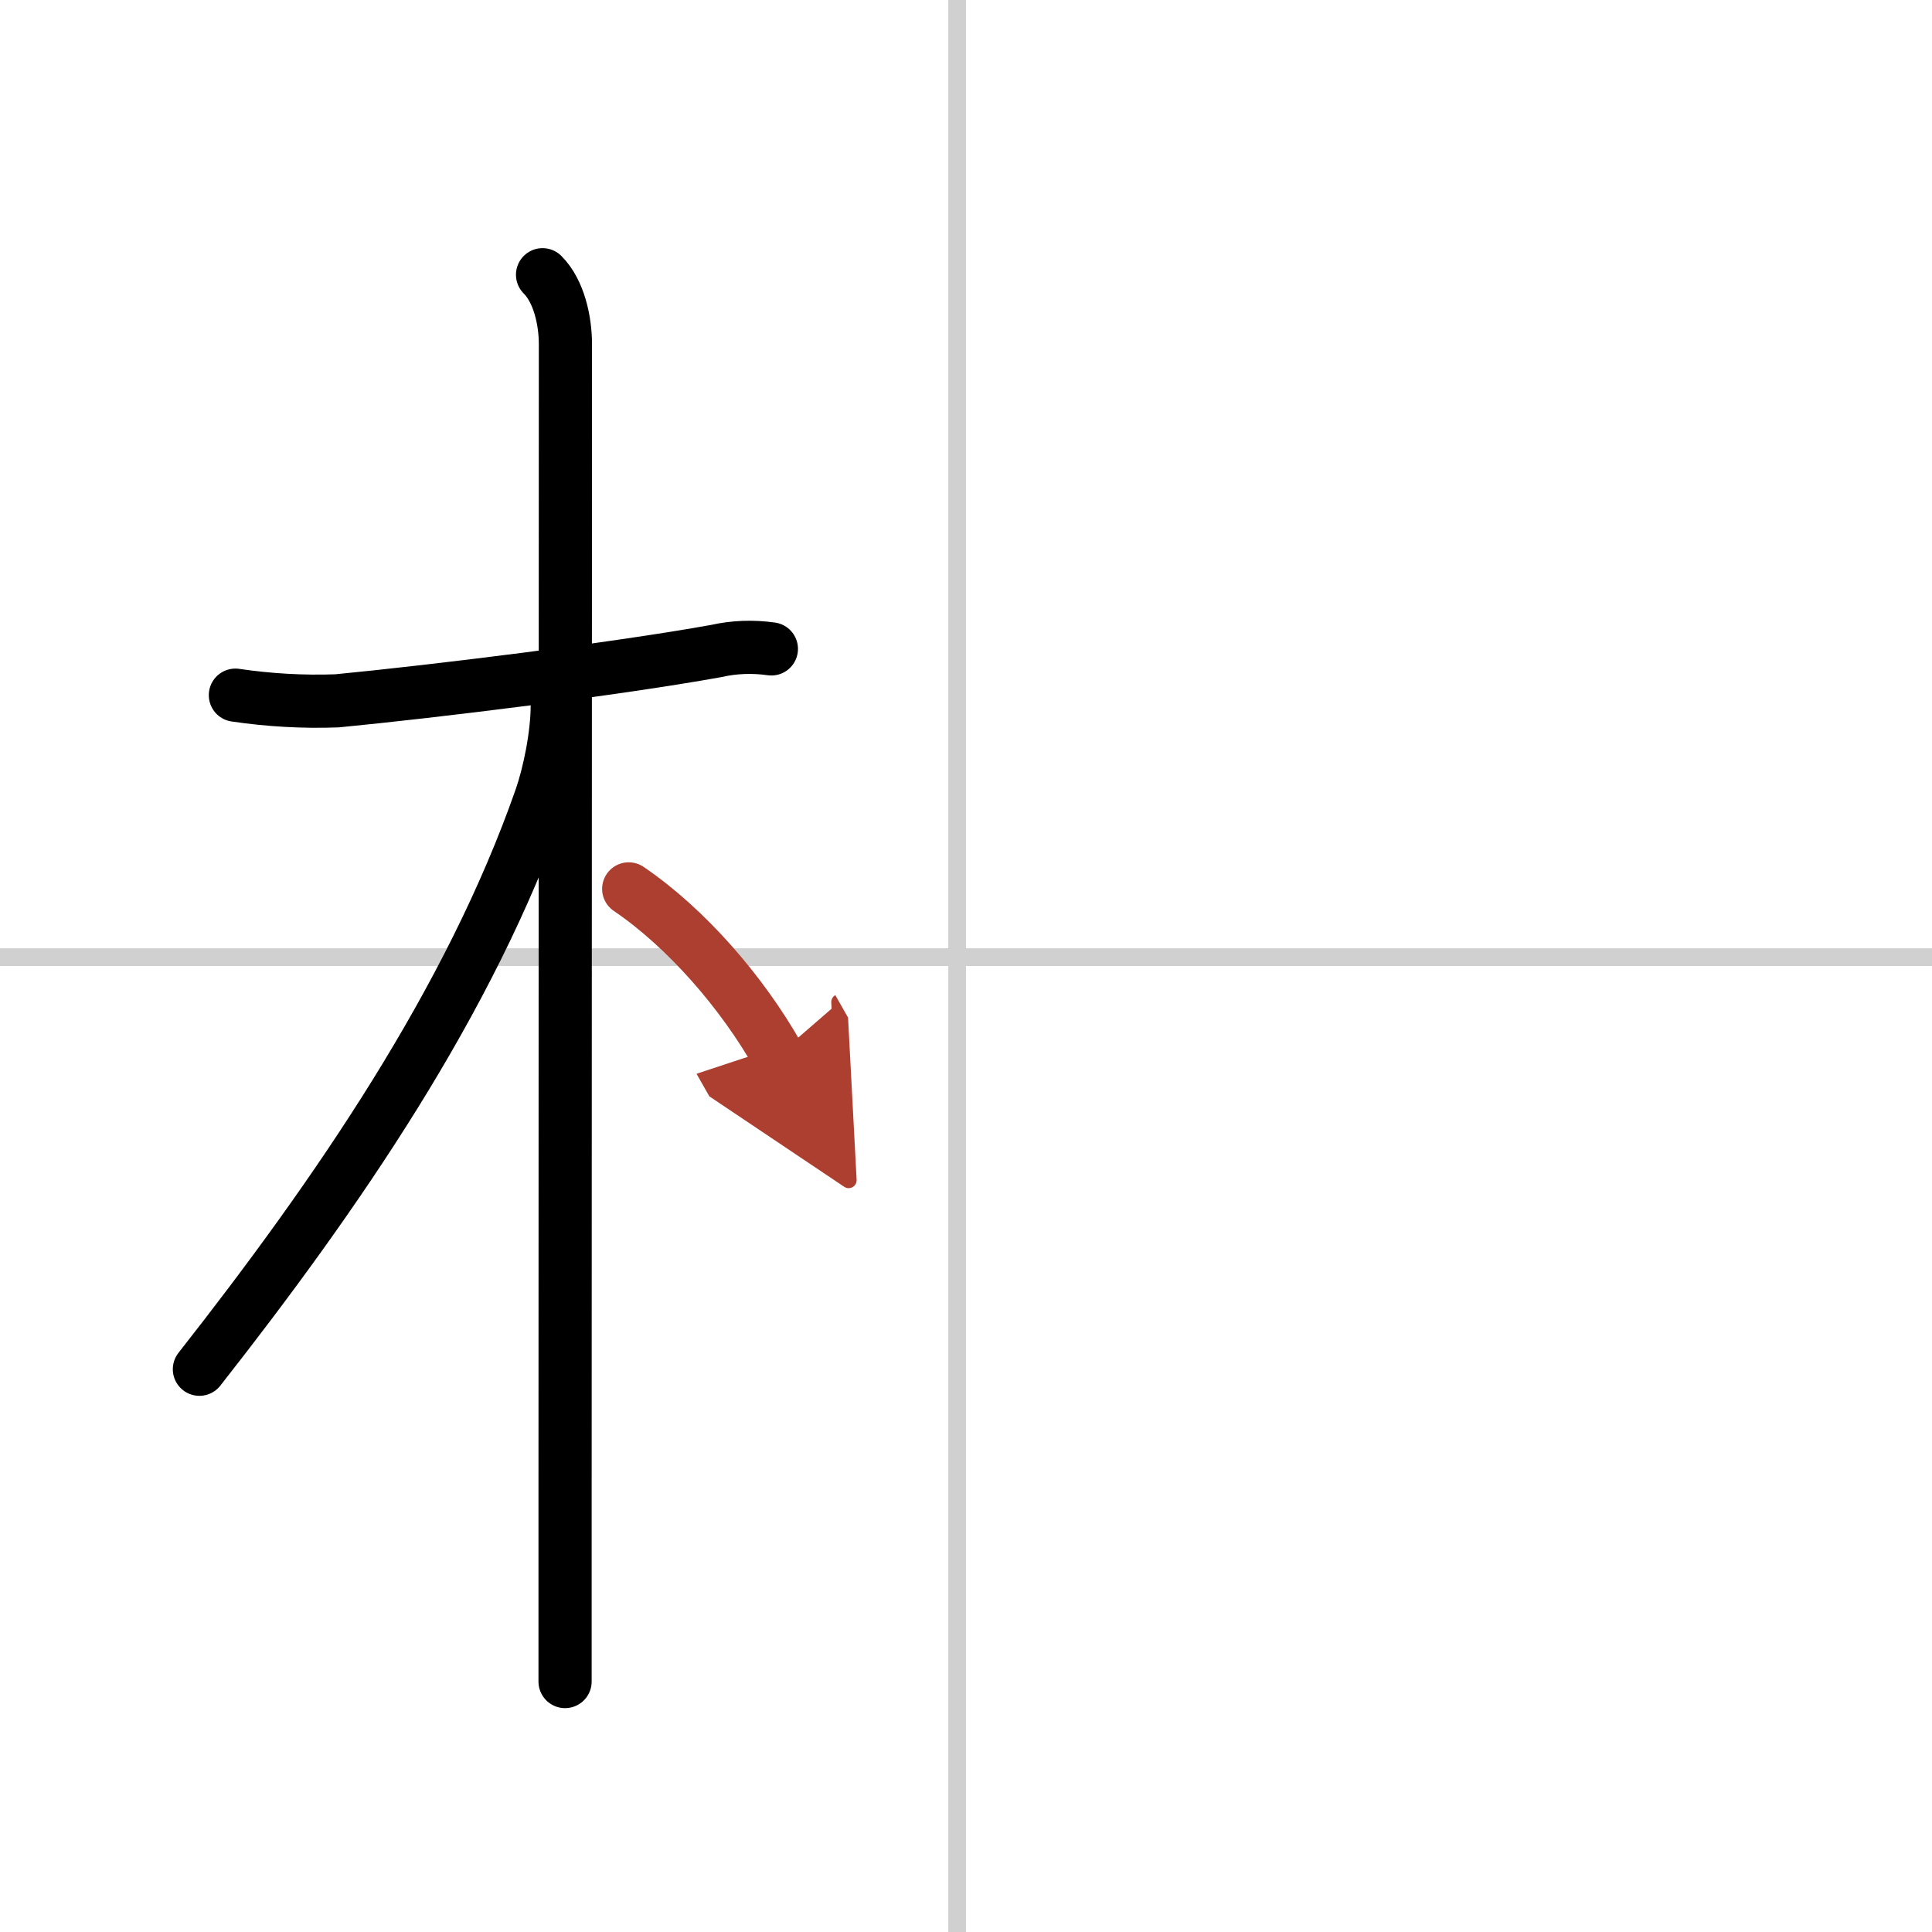
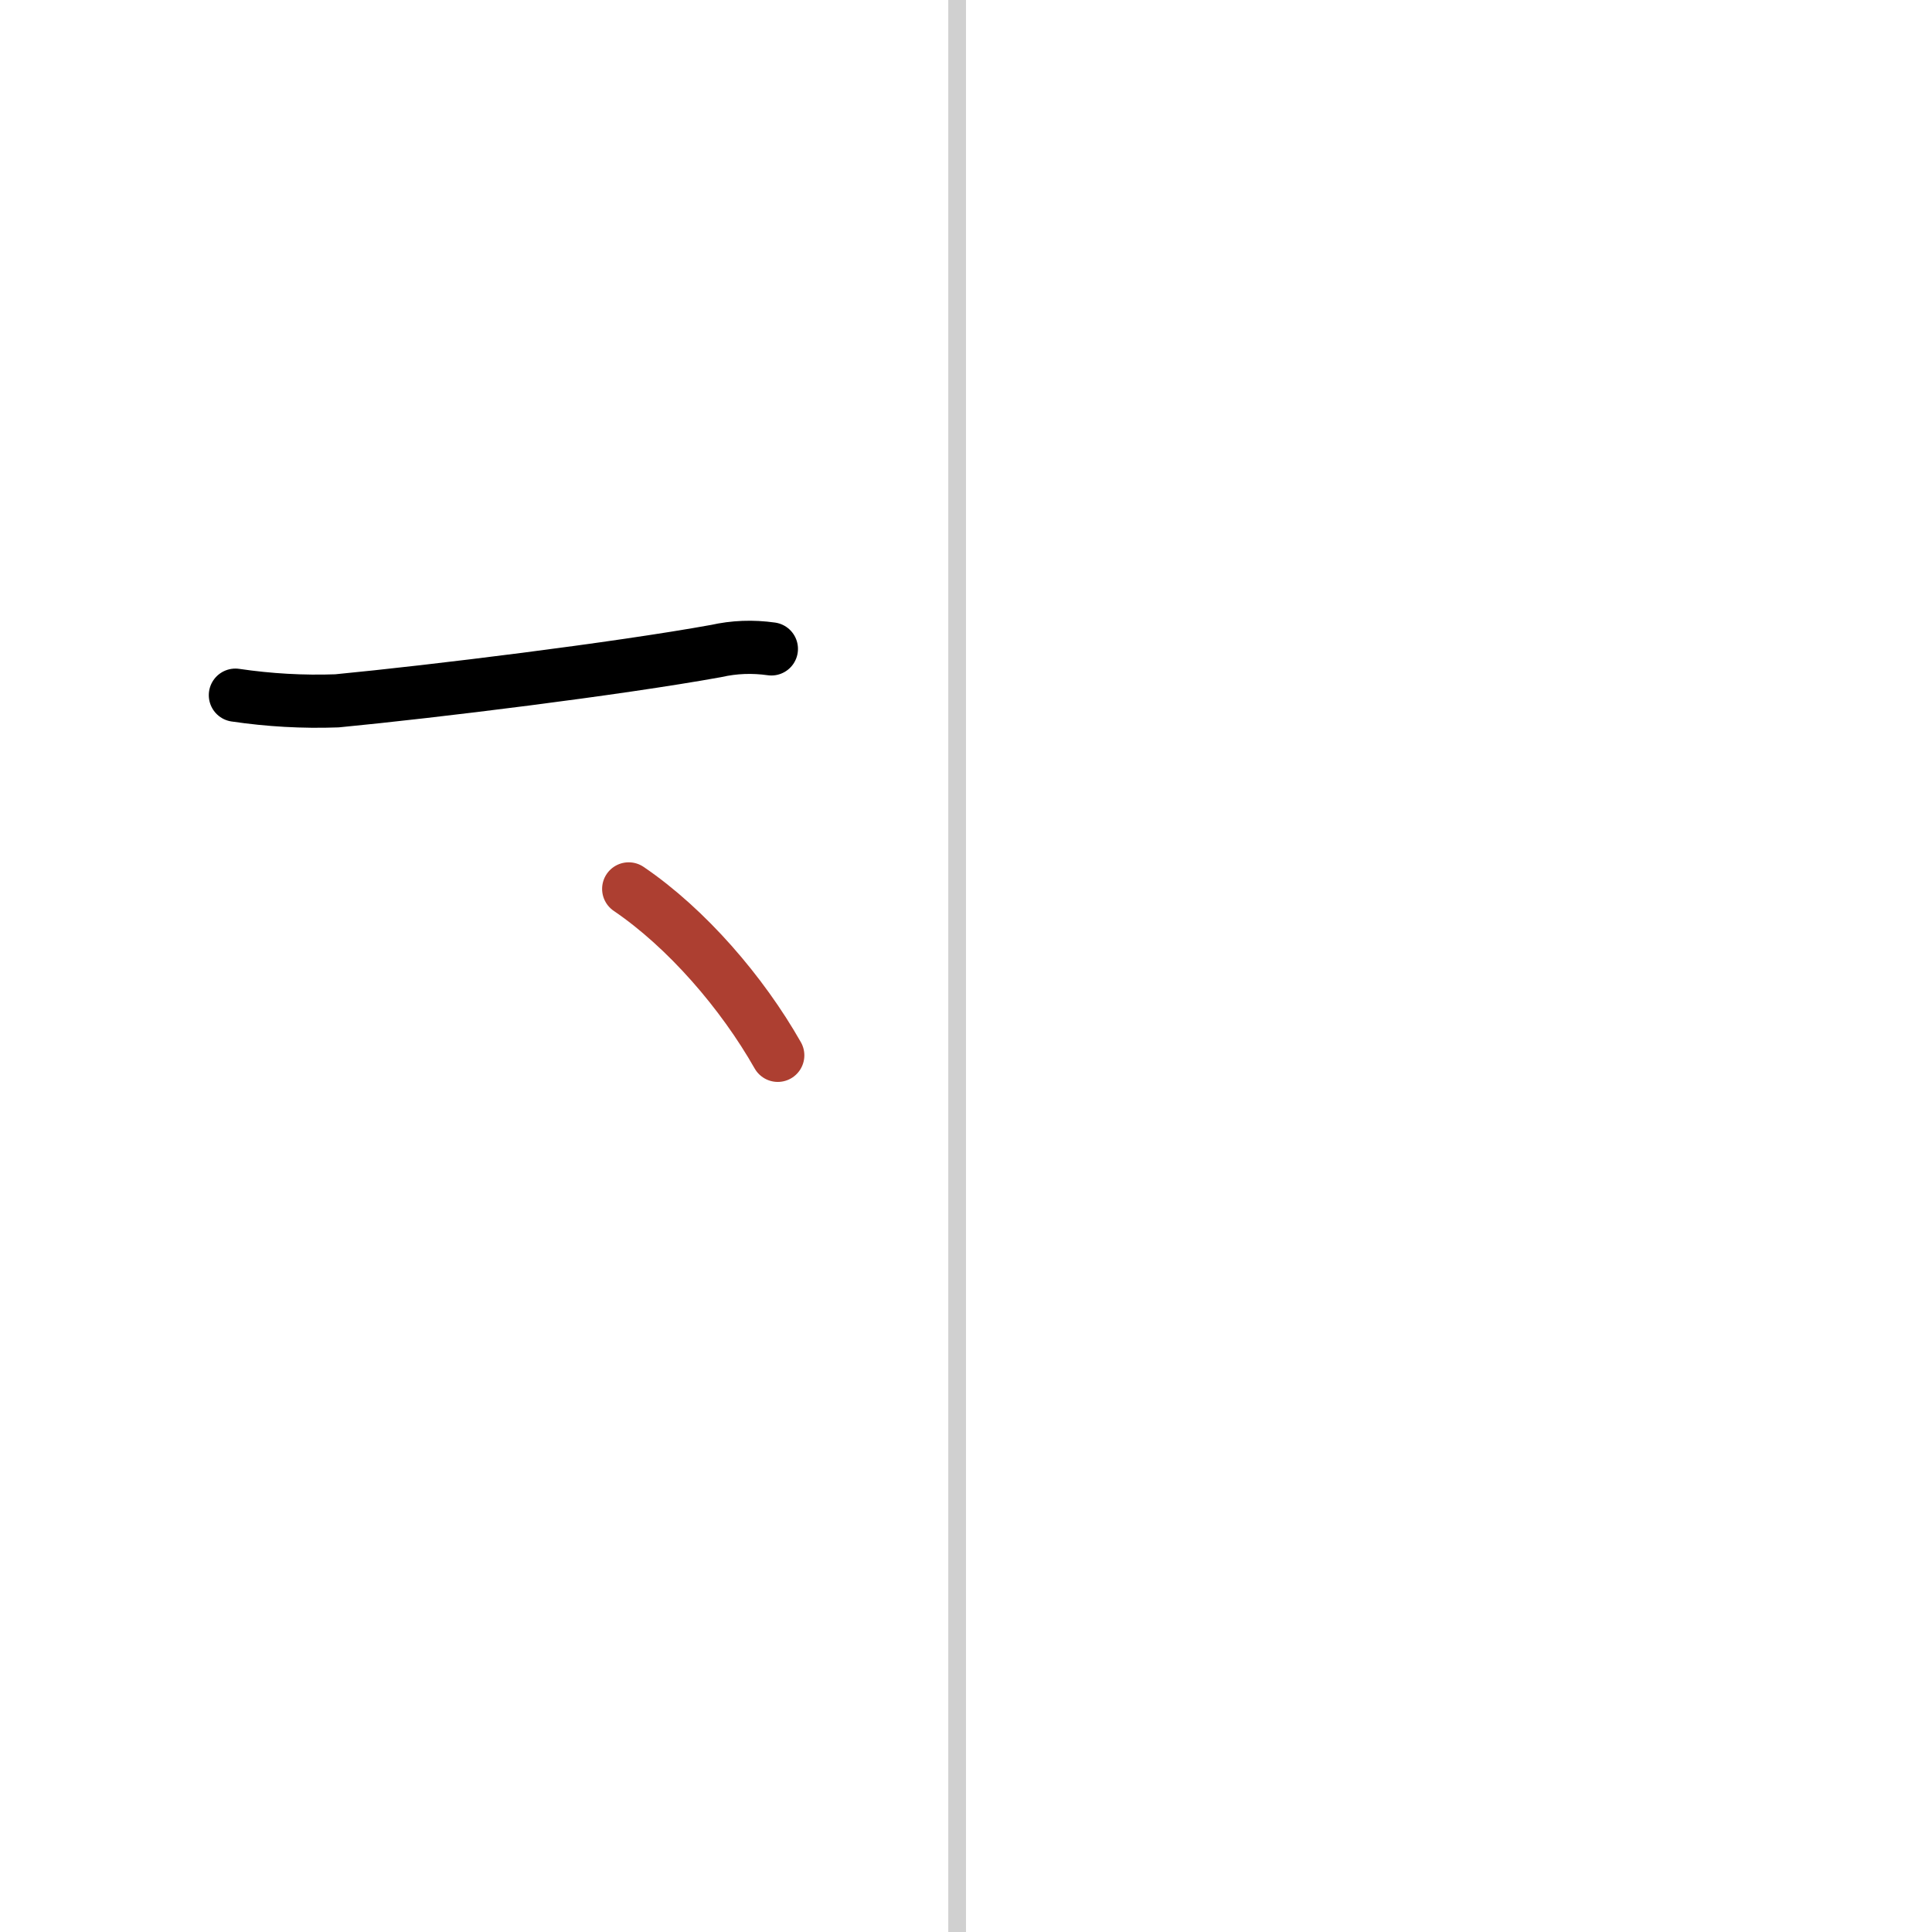
<svg xmlns="http://www.w3.org/2000/svg" width="400" height="400" viewBox="0 0 109 109">
  <defs>
    <marker id="a" markerWidth="4" orient="auto" refX="1" refY="5" viewBox="0 0 10 10">
-       <polyline points="0 0 10 5 0 10 1 5" fill="#ad3f31" stroke="#ad3f31" />
-     </marker>
+       </marker>
  </defs>
  <g fill="none" stroke="#000" stroke-linecap="round" stroke-linejoin="round" stroke-width="3">
    <rect width="100%" height="100%" fill="#fff" stroke="#fff" />
    <line x1="54" x2="54" y2="109" stroke="#d0d0d0" stroke-width="1" />
-     <line x2="109" y1="54" y2="54" stroke="#d0d0d0" stroke-width="1" />
    <path d="m13.28 39.22c1.9 0.28 3.81 0.39 5.73 0.32 5.5-0.53 15.81-1.8 21.39-2.81 1.02-0.23 2.06-0.27 3.12-0.12" />
-     <path d="m30.61 15.5c0.94 0.94 1.29 2.62 1.29 3.92 0 0.76-0.01 44.42-0.02 65.2v10.25" />
-     <path d="M31.44,39.78c0,1.72-0.46,3.89-0.92,5.22C26.5,56.5,19,67.38,11.25,77.25" />
    <path d="m35.47 50.15c3.28 2.23 6.4 5.85 8.41 9.39" marker-end="url(#a)" stroke="#ad3f31" />
  </g>
</svg>